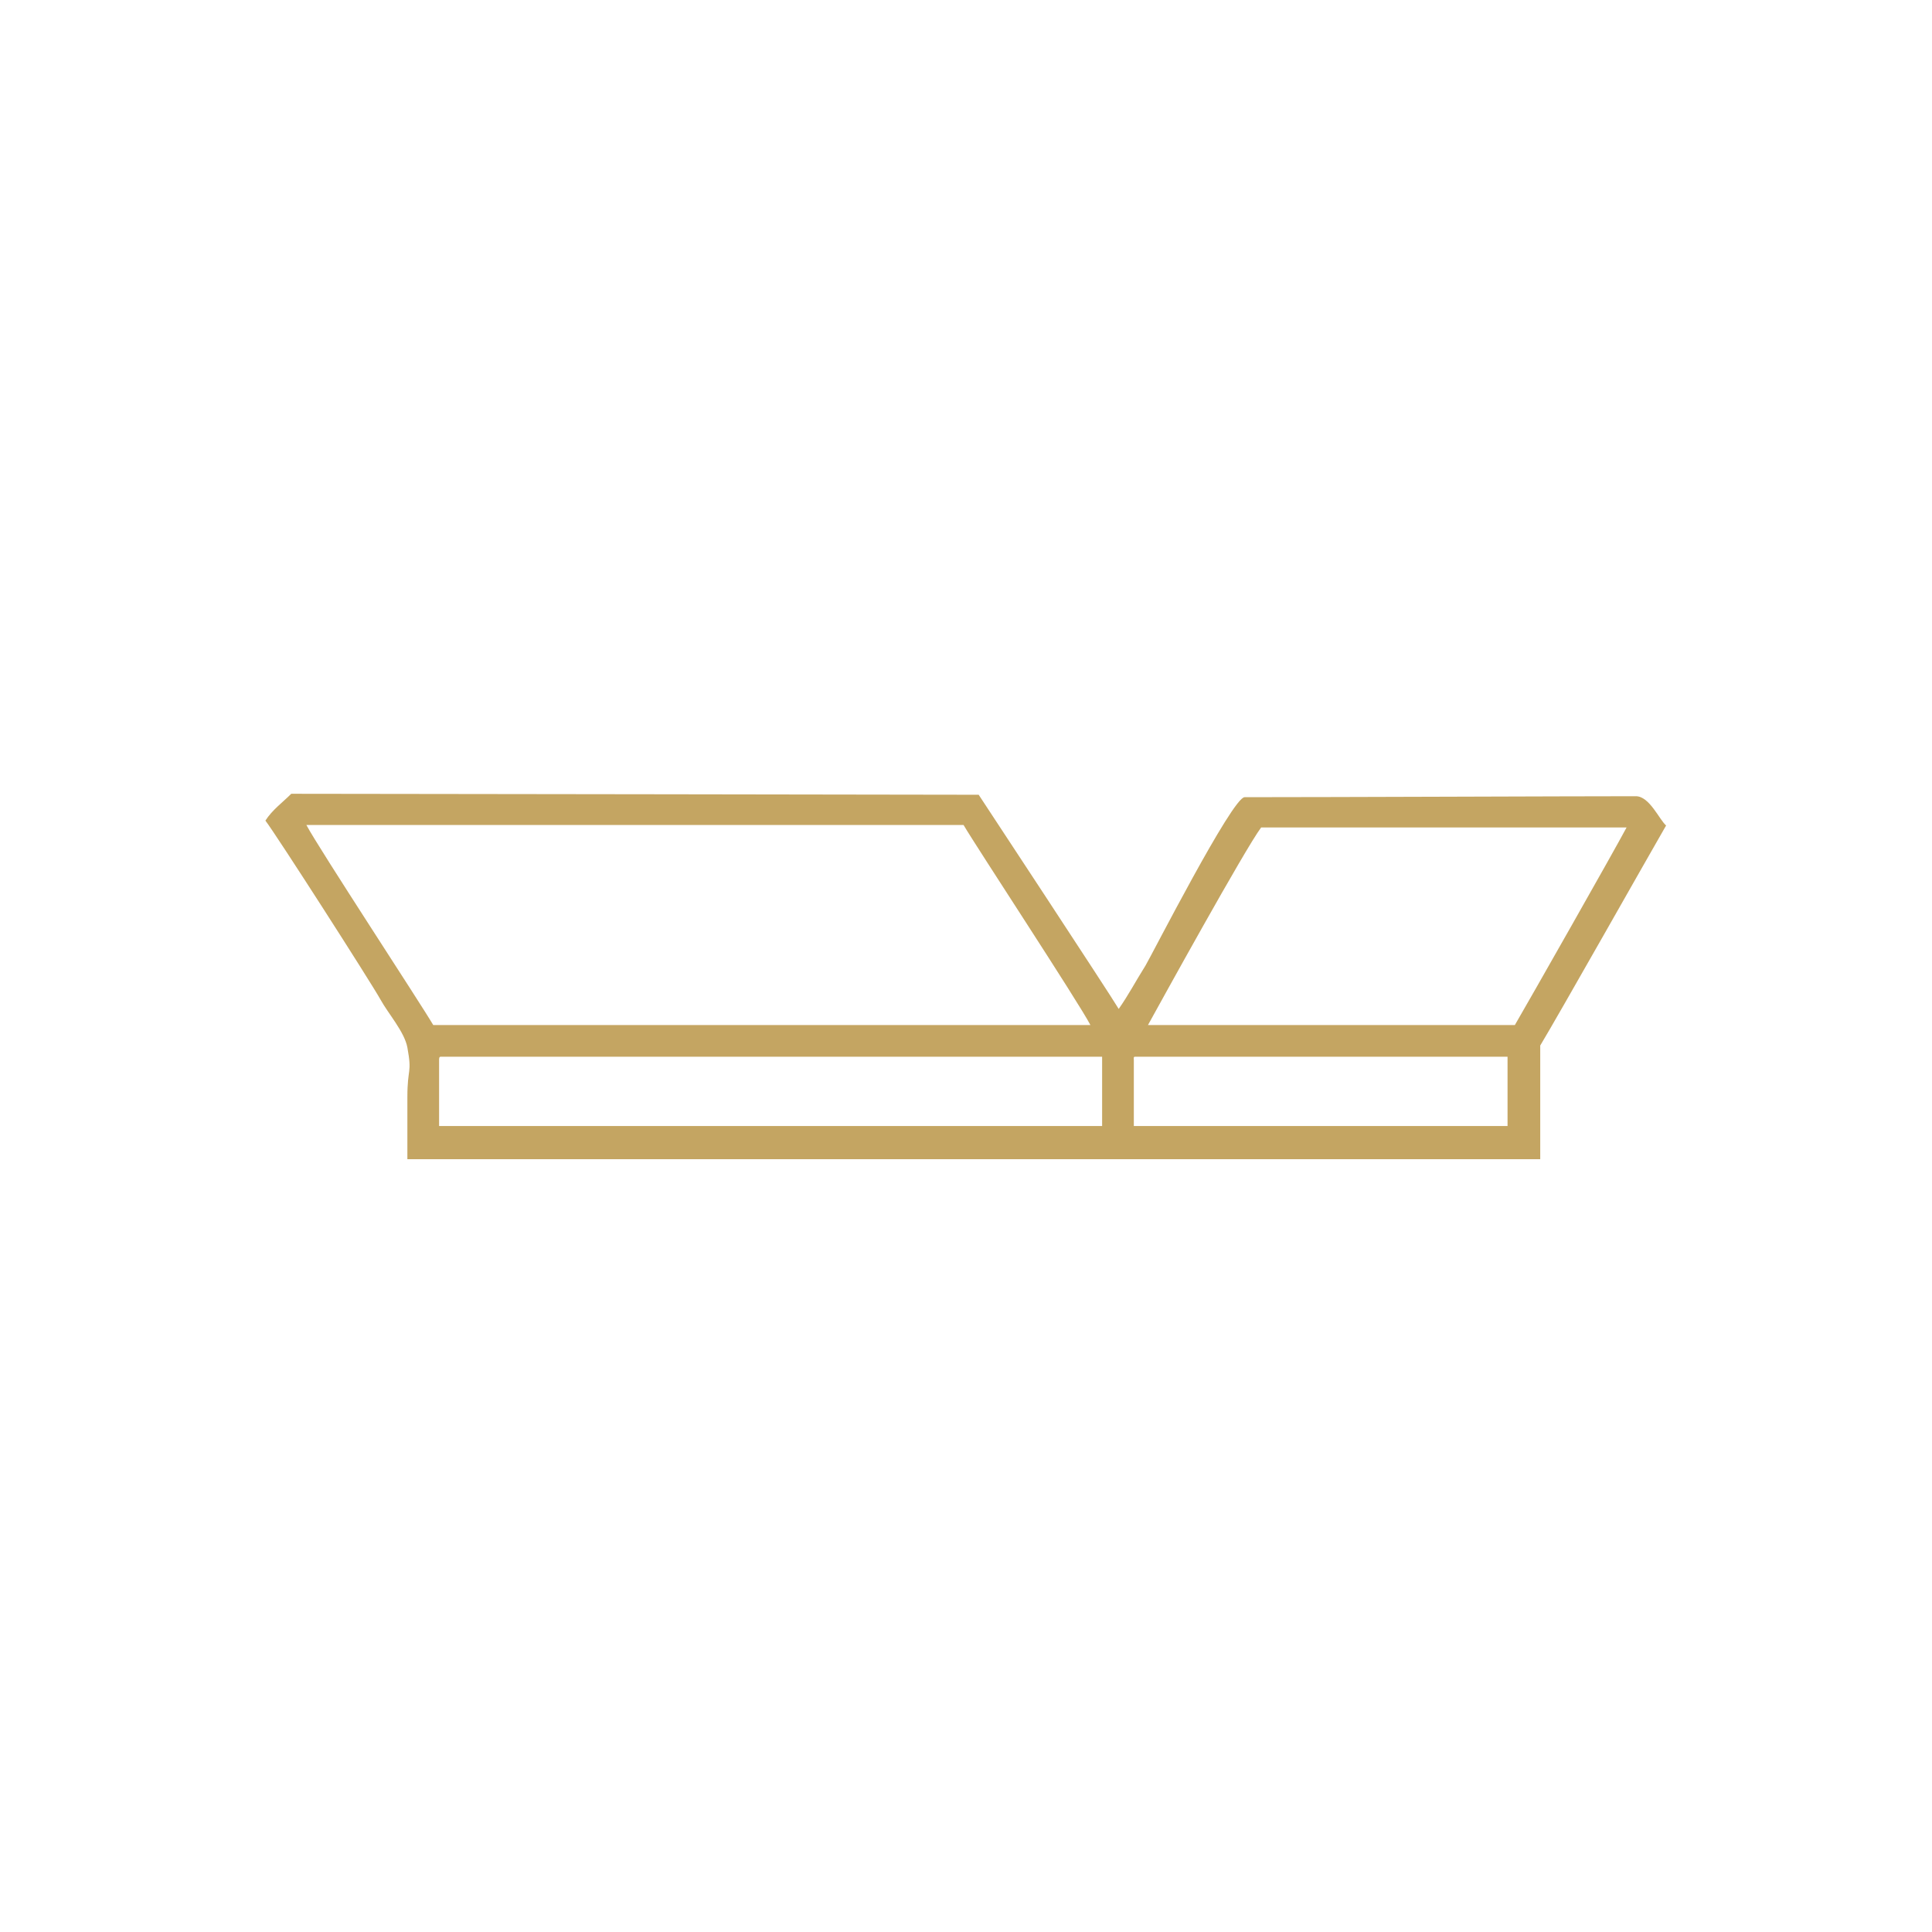
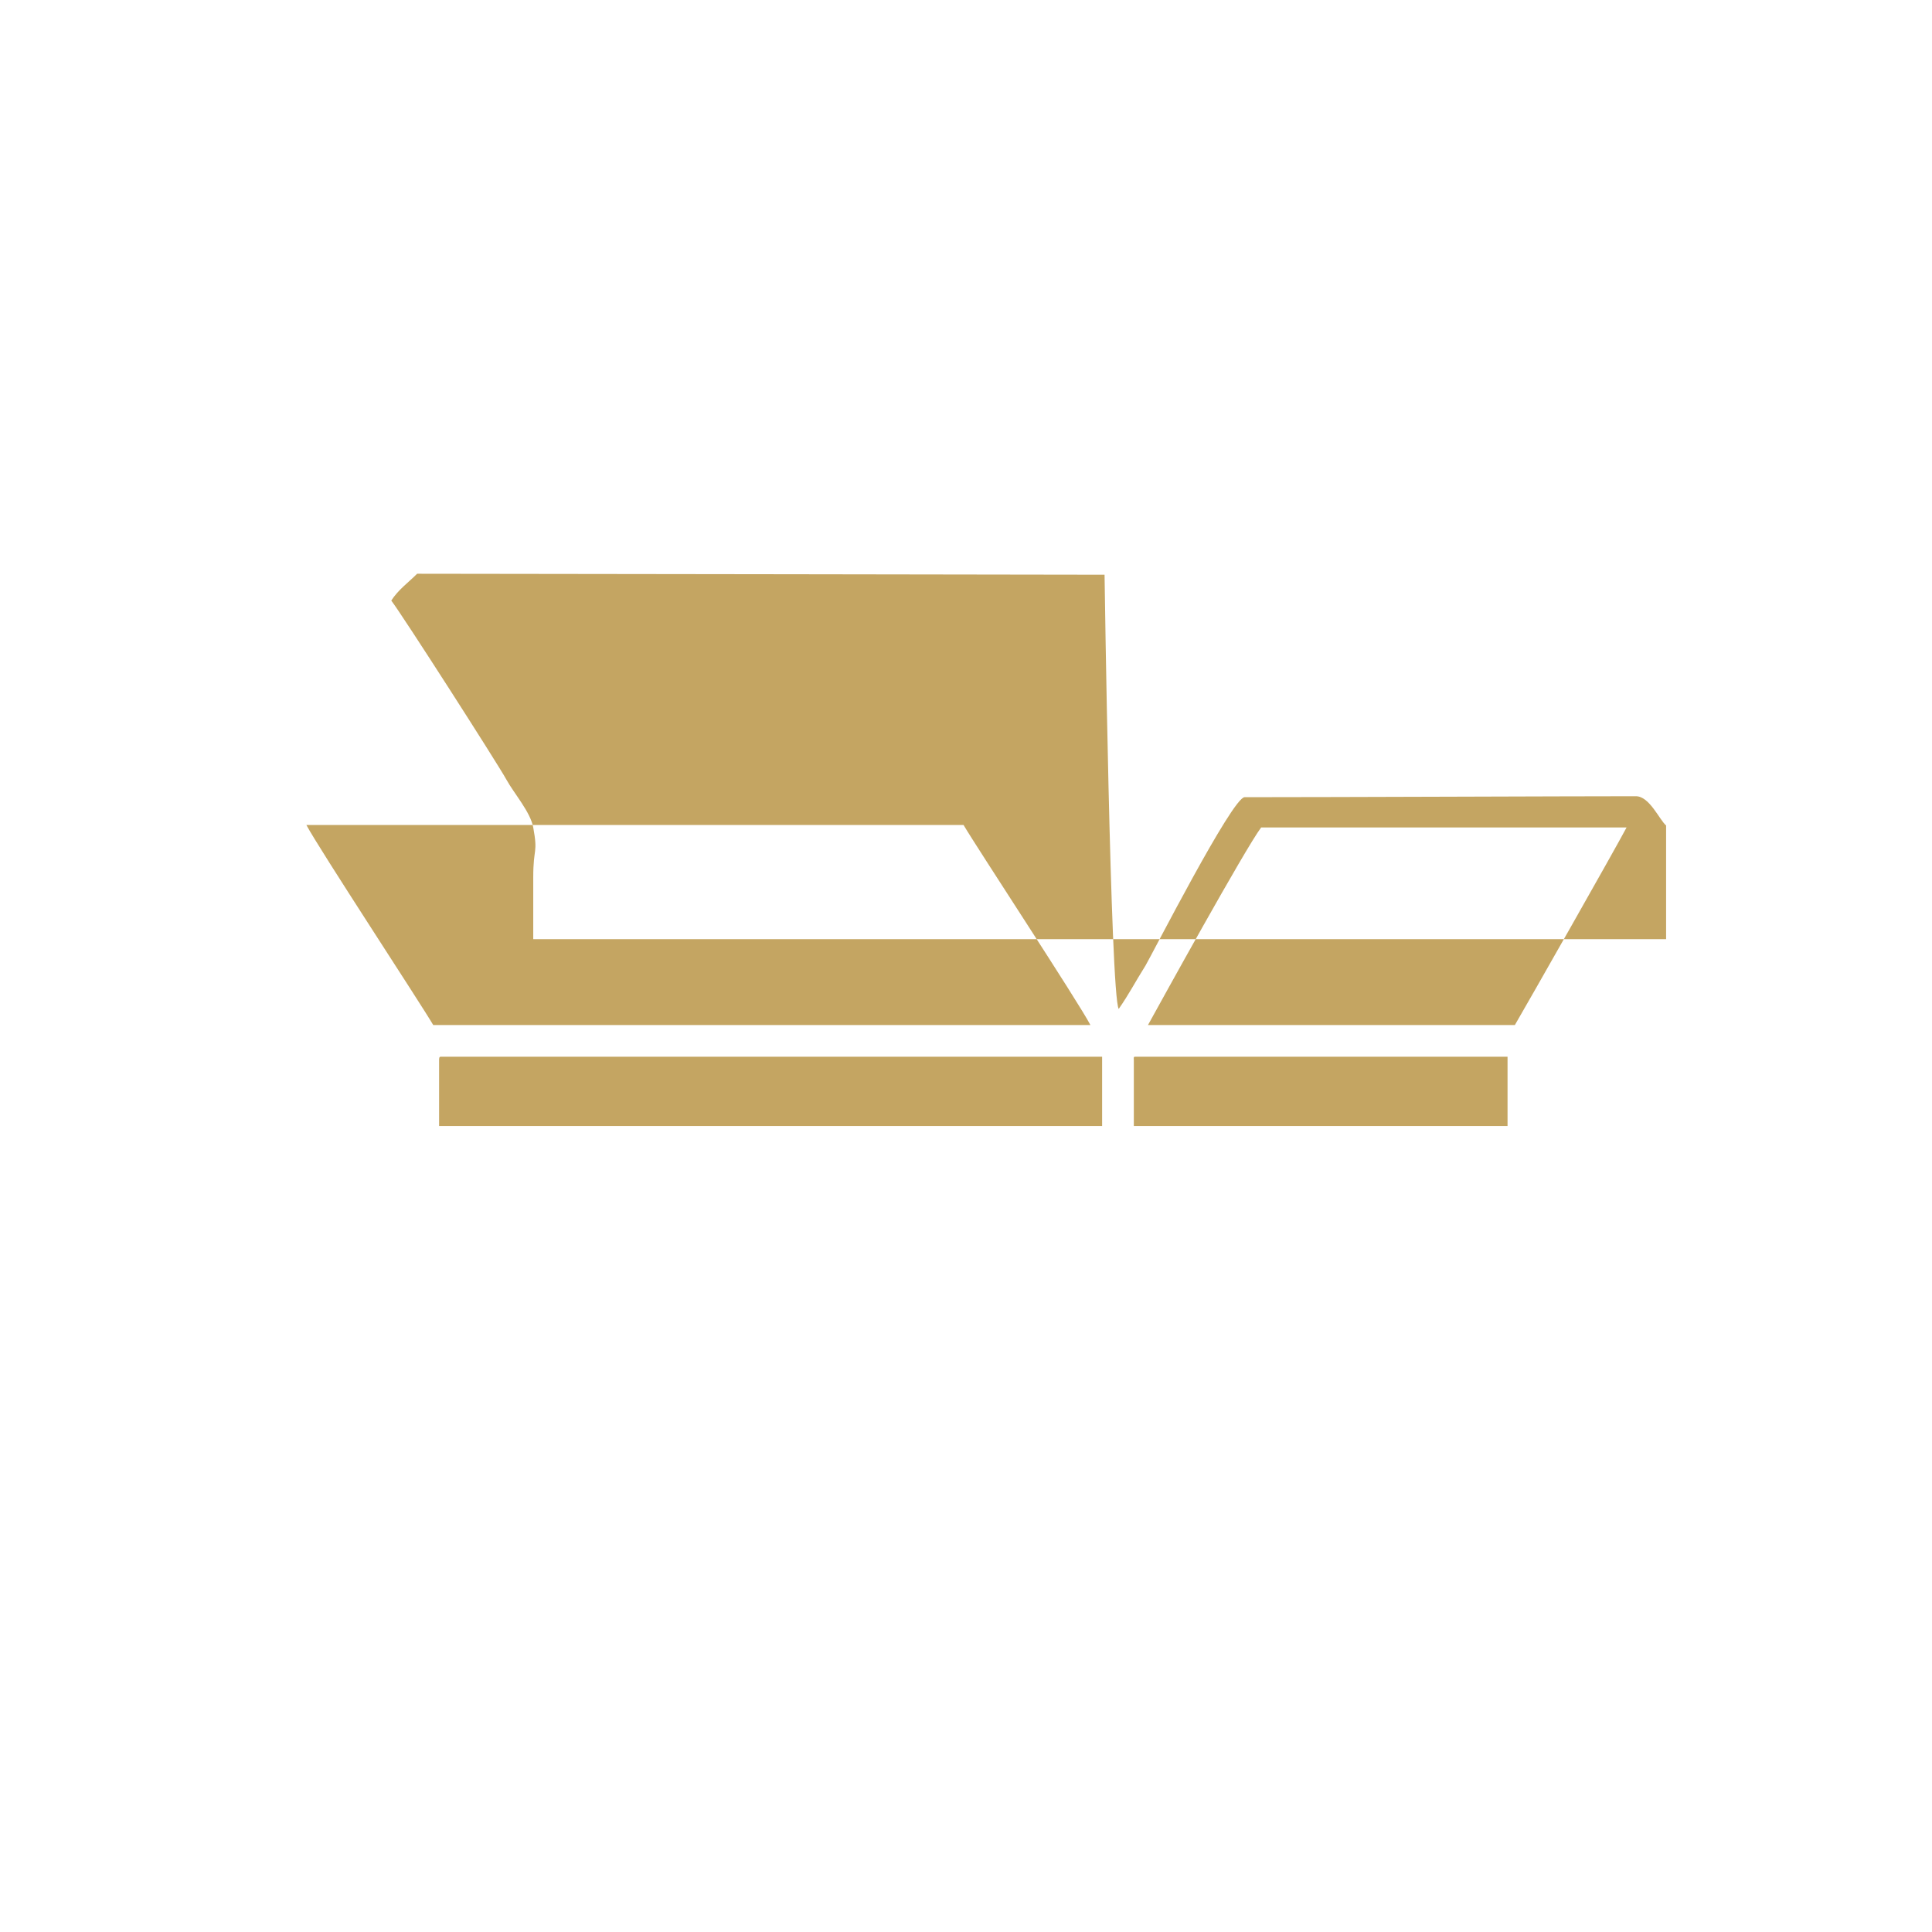
<svg xmlns="http://www.w3.org/2000/svg" version="1.1" id="Layer_1" x="0px" y="0px" viewBox="0 0 396 396" style="enable-background:new 0 0 396 396;" xml:space="preserve">
  <style type="text/css">
	.st0{fill-rule:evenodd;clip-rule:evenodd;}
	.st1{fill-rule:evenodd;clip-rule:evenodd;fill:#C4A562;}
</style>
-   <path class="st1" d="M229.3,206.8c2.1-3,3.3-5.4,5.5-8.9c1.2-2,17.8-34.5,20.3-34.5c18,0,67.3-0.2,80.2-0.2c2.8,0,4.8,4.8,6.2,6  c-3.7,6.4-22,38.8-25.8,45.1c0,25.3,0-1.9,0,23.3c-36.5,0-195.7,0-232.2,0c0-17.8,0,6.1,0-12.7c0-6.2,1-4.7,0-10.2  c-0.6-3.2-3.9-6.9-5.5-9.8c-2-3.6-21.5-34-23.6-36.7c1.4-2.2,3.5-3.7,5.3-5.5c13.9,0,140.9,0.2,140.9,0.2S227.6,203.9,229.3,206.8z   M88.8,210.1c18.2,0,116.4,0,134.7,0c-2.5-4.8-23.3-36.4-26-41c-18.2,0-116.4,0-134.7,0C65.4,174,86.1,205.5,88.8,210.1z   M235.3,210.1c10.8,0,64.4,0,75.2,0c2.8-4.8,20.3-35.6,22.9-40.5c-10.7,0-64.2,0-74.9,0C255.2,174,238,205.2,235.3,210.1z M90,217.3  c0,22,0-8.5,0,13.5c18.6,0,117.2,0,135.9,0c0-22.2,0,8,0-14.2c-18.6,0-117.1,0-135.6,0C90,216.6,90,217,90,217.3z M232.4,217.3  c0,22,0-8.5,0,13.5c11.3,0,65.3,0,76.6,0c0-22.2,0,8,0-14.2c-11.2,0-65.2,0-76.4,0C232.3,216.6,232.4,217,232.4,217.3z" />
+   <path class="st1" d="M229.3,206.8c2.1-3,3.3-5.4,5.5-8.9c1.2-2,17.8-34.5,20.3-34.5c18,0,67.3-0.2,80.2-0.2c2.8,0,4.8,4.8,6.2,6  c0,25.3,0-1.9,0,23.3c-36.5,0-195.7,0-232.2,0c0-17.8,0,6.1,0-12.7c0-6.2,1-4.7,0-10.2  c-0.6-3.2-3.9-6.9-5.5-9.8c-2-3.6-21.5-34-23.6-36.7c1.4-2.2,3.5-3.7,5.3-5.5c13.9,0,140.9,0.2,140.9,0.2S227.6,203.9,229.3,206.8z   M88.8,210.1c18.2,0,116.4,0,134.7,0c-2.5-4.8-23.3-36.4-26-41c-18.2,0-116.4,0-134.7,0C65.4,174,86.1,205.5,88.8,210.1z   M235.3,210.1c10.8,0,64.4,0,75.2,0c2.8-4.8,20.3-35.6,22.9-40.5c-10.7,0-64.2,0-74.9,0C255.2,174,238,205.2,235.3,210.1z M90,217.3  c0,22,0-8.5,0,13.5c18.6,0,117.2,0,135.9,0c0-22.2,0,8,0-14.2c-18.6,0-117.1,0-135.6,0C90,216.6,90,217,90,217.3z M232.4,217.3  c0,22,0-8.5,0,13.5c11.3,0,65.3,0,76.6,0c0-22.2,0,8,0-14.2c-11.2,0-65.2,0-76.4,0C232.3,216.6,232.4,217,232.4,217.3z" />
</svg>